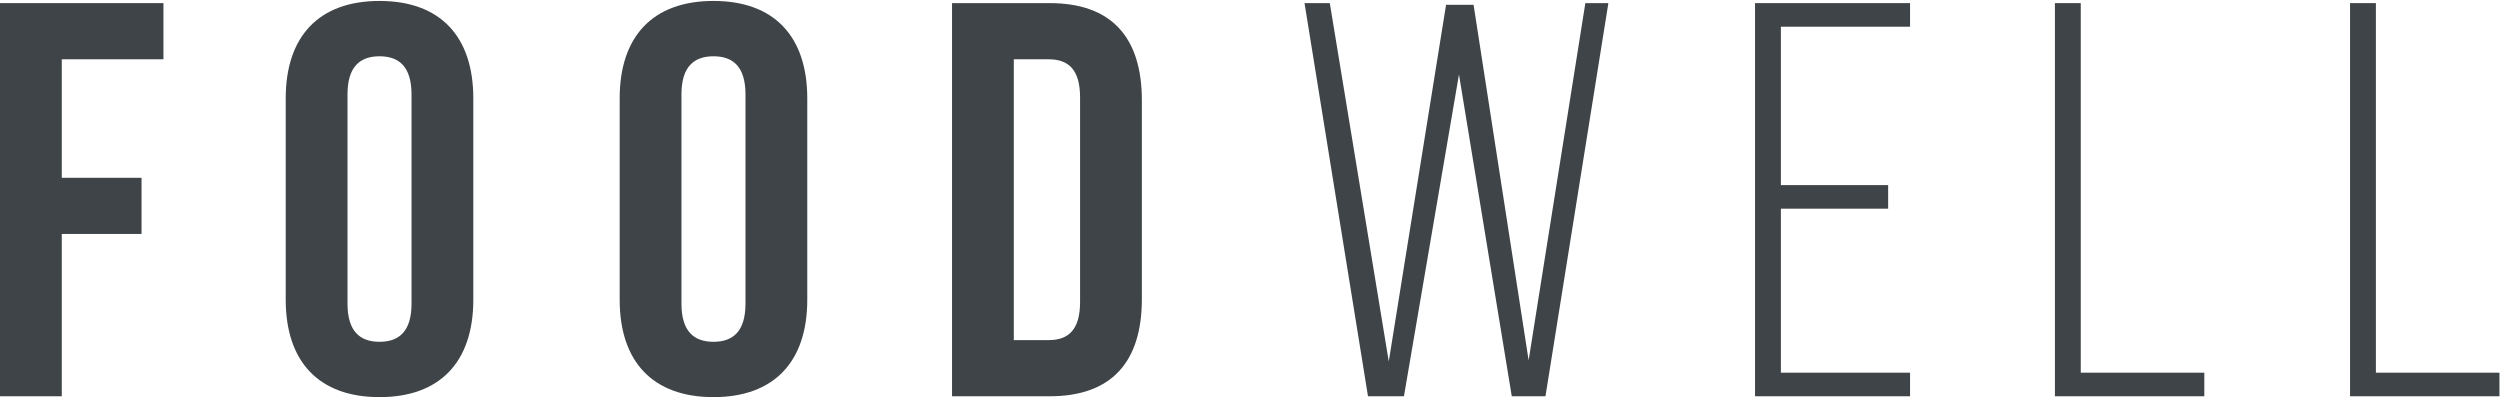
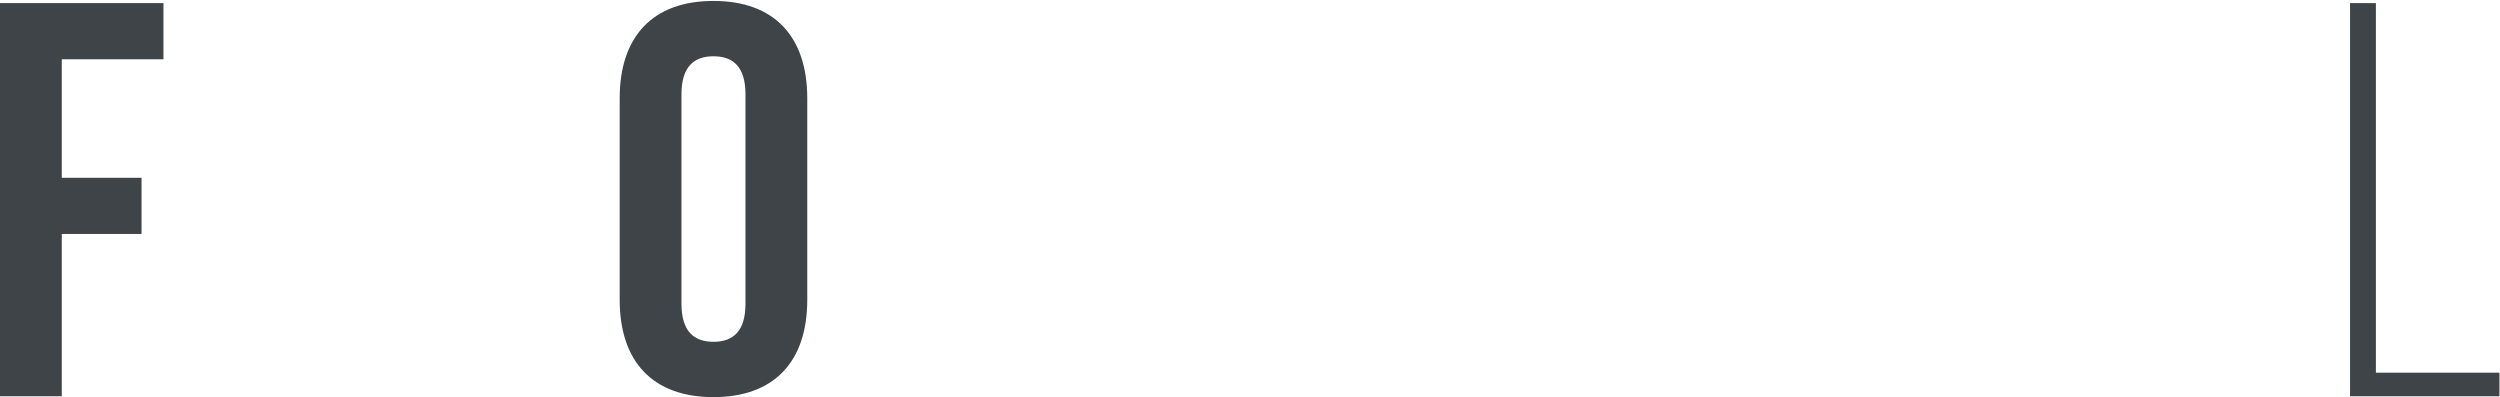
<svg xmlns="http://www.w3.org/2000/svg" width="661px" height="105px" viewBox="0 0 661 105" version="1.1">
  <title>Group</title>
  <g id="Page-1" stroke="none" stroke-width="1" fill="none" fill-rule="evenodd">
    <g id="Group" fill="#3E4447" transform="translate(0, 0.25)">
      <polyline id="Fill-1" points="16.334 46.758 37.422 46.758 37.422 61.607 16.334 61.607 16.334 104.523 0 104.523 0 0.574 43.213 0.574 43.213 15.425 16.334 15.425 16.334 46.758" />
-       <path d="M91.88,80.025 C91.88,87.341 95.146,90.12 100.344,90.12 C105.541,90.12 108.808,87.341 108.808,80.025 L108.808,24.724 C108.808,17.41 105.541,14.63 100.344,14.63 C95.146,14.63 91.88,17.41 91.88,24.724 L91.88,80.025 Z M75.544,25.749 C75.544,9.363 84.306,0 100.344,0 C116.382,0 125.143,9.363 125.143,25.749 L125.143,79.001 C125.143,95.387 116.382,104.75 100.344,104.75 C84.306,104.75 75.544,95.387 75.544,79.001 L75.544,25.749 L75.544,25.749 Z" id="Fill-3" />
      <path d="M180.178,80.025 C180.178,87.341 183.445,90.12 188.642,90.12 C193.84,90.12 197.106,87.341 197.106,80.025 L197.106,24.724 C197.106,17.41 193.84,14.63 188.642,14.63 C183.445,14.63 180.178,17.41 180.178,24.724 L180.178,80.025 Z M163.843,25.749 C163.843,9.363 172.604,0 188.642,0 C204.68,0 213.442,9.363 213.442,25.749 L213.442,79.001 C213.442,95.387 204.68,104.75 188.642,104.75 C172.604,104.75 163.843,95.387 163.843,79.001 L163.843,25.749 L163.843,25.749 Z" id="Fill-4" />
-       <path d="M268.051,15.425 L268.051,89.674 L277.258,89.674 C282.455,89.674 285.574,87.001 285.574,79.575 L285.574,25.522 C285.574,18.097 282.455,15.425 277.258,15.425 L268.051,15.425 Z M251.717,0.574 L277.555,0.574 C293.89,0.574 301.909,9.633 301.909,26.265 L301.909,78.833 C301.909,95.465 293.89,104.523 277.555,104.523 L251.717,104.523 L251.717,0.574 L251.717,0.574 Z" id="Fill-5" />
-       <polyline id="Fill-6" points="371.201 104.523 361.697 104.523 344.916 0.574 351.599 0.574 367.19 95.316 382.339 1.02 389.614 1.02 404.168 95.02 419.166 0.574 425.254 0.574 408.622 104.523 399.713 104.523 385.753 19.434 371.201 104.523" />
-       <polyline id="Fill-7" points="499.225 48.689 499.225 54.924 470.863 54.924 470.863 98.286 505.017 98.286 505.017 104.523 464.031 104.523 464.031 0.574 505.017 0.574 505.017 6.812 470.863 6.812 470.863 48.689 499.225 48.689" />
-       <polyline id="Fill-8" points="543.321 104.523 543.321 0.574 550.152 0.574 550.152 98.286 582.822 98.286 582.822 104.523 543.321 104.523" />
      <polyline id="Fill-9" points="621.354 104.523 621.354 0.574 628.184 0.574 628.184 98.286 660.854 98.286 660.854 104.523 621.354 104.523" />
    </g>
  </g>
</svg>